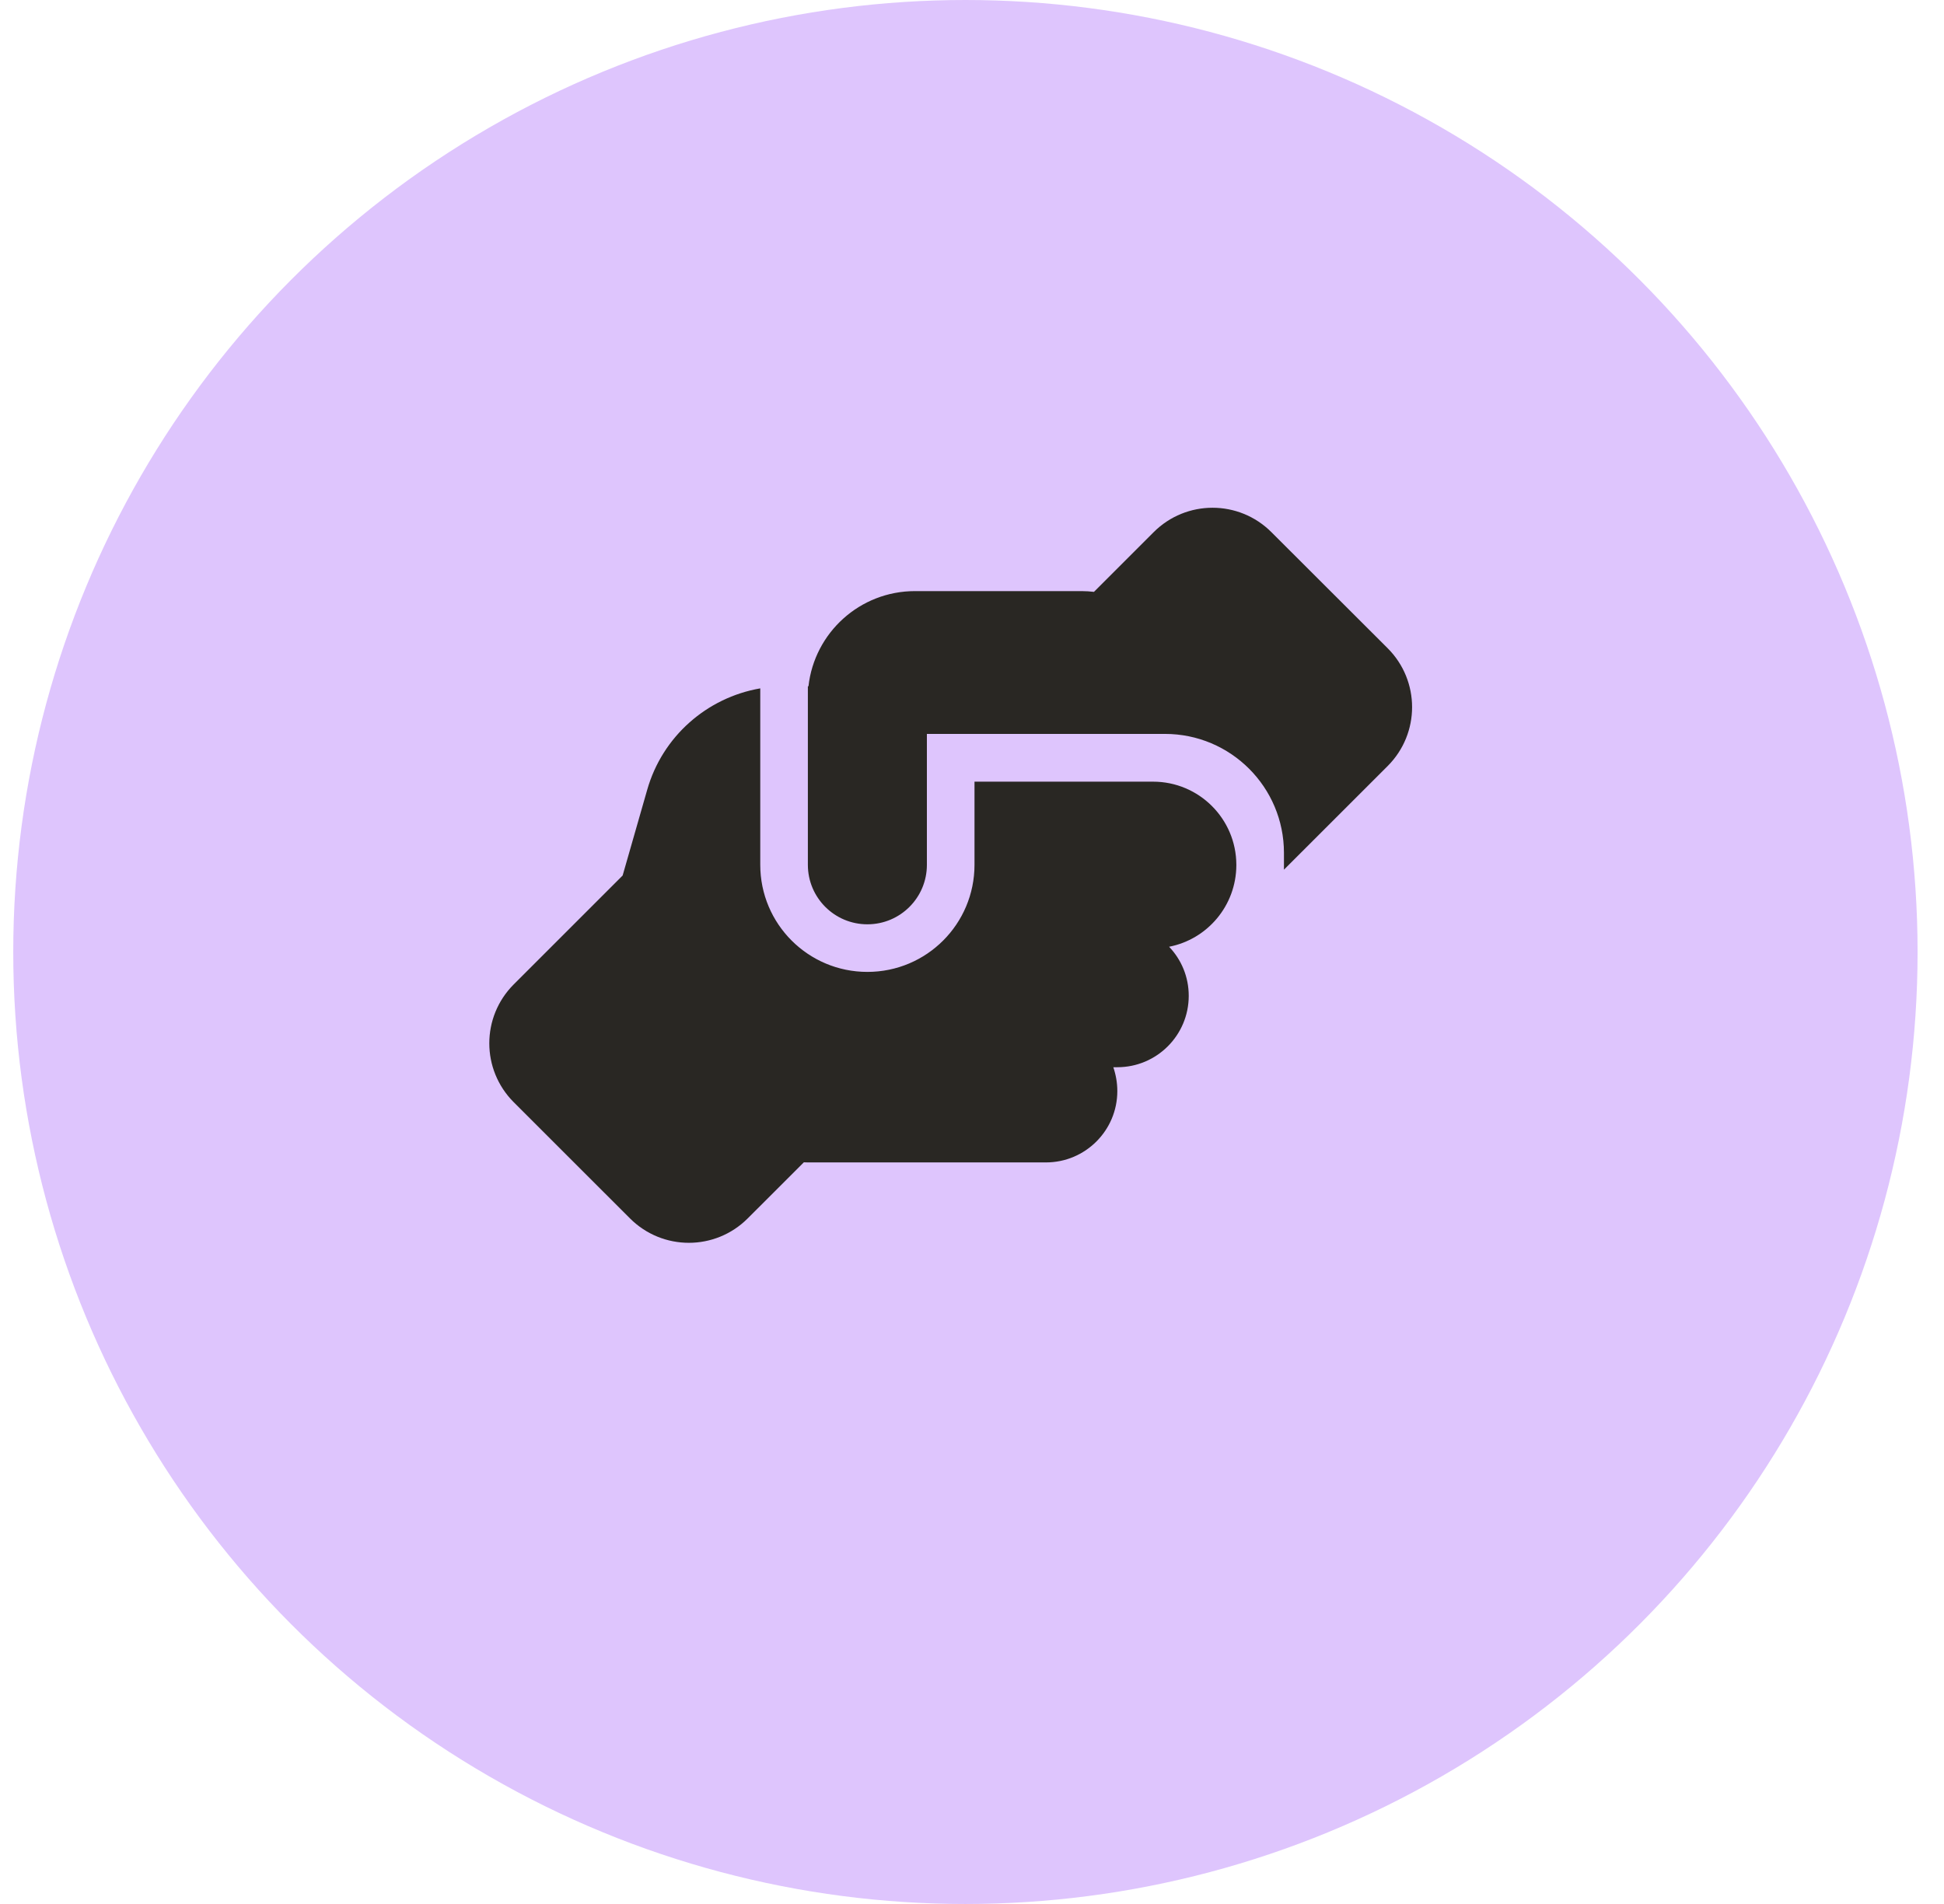
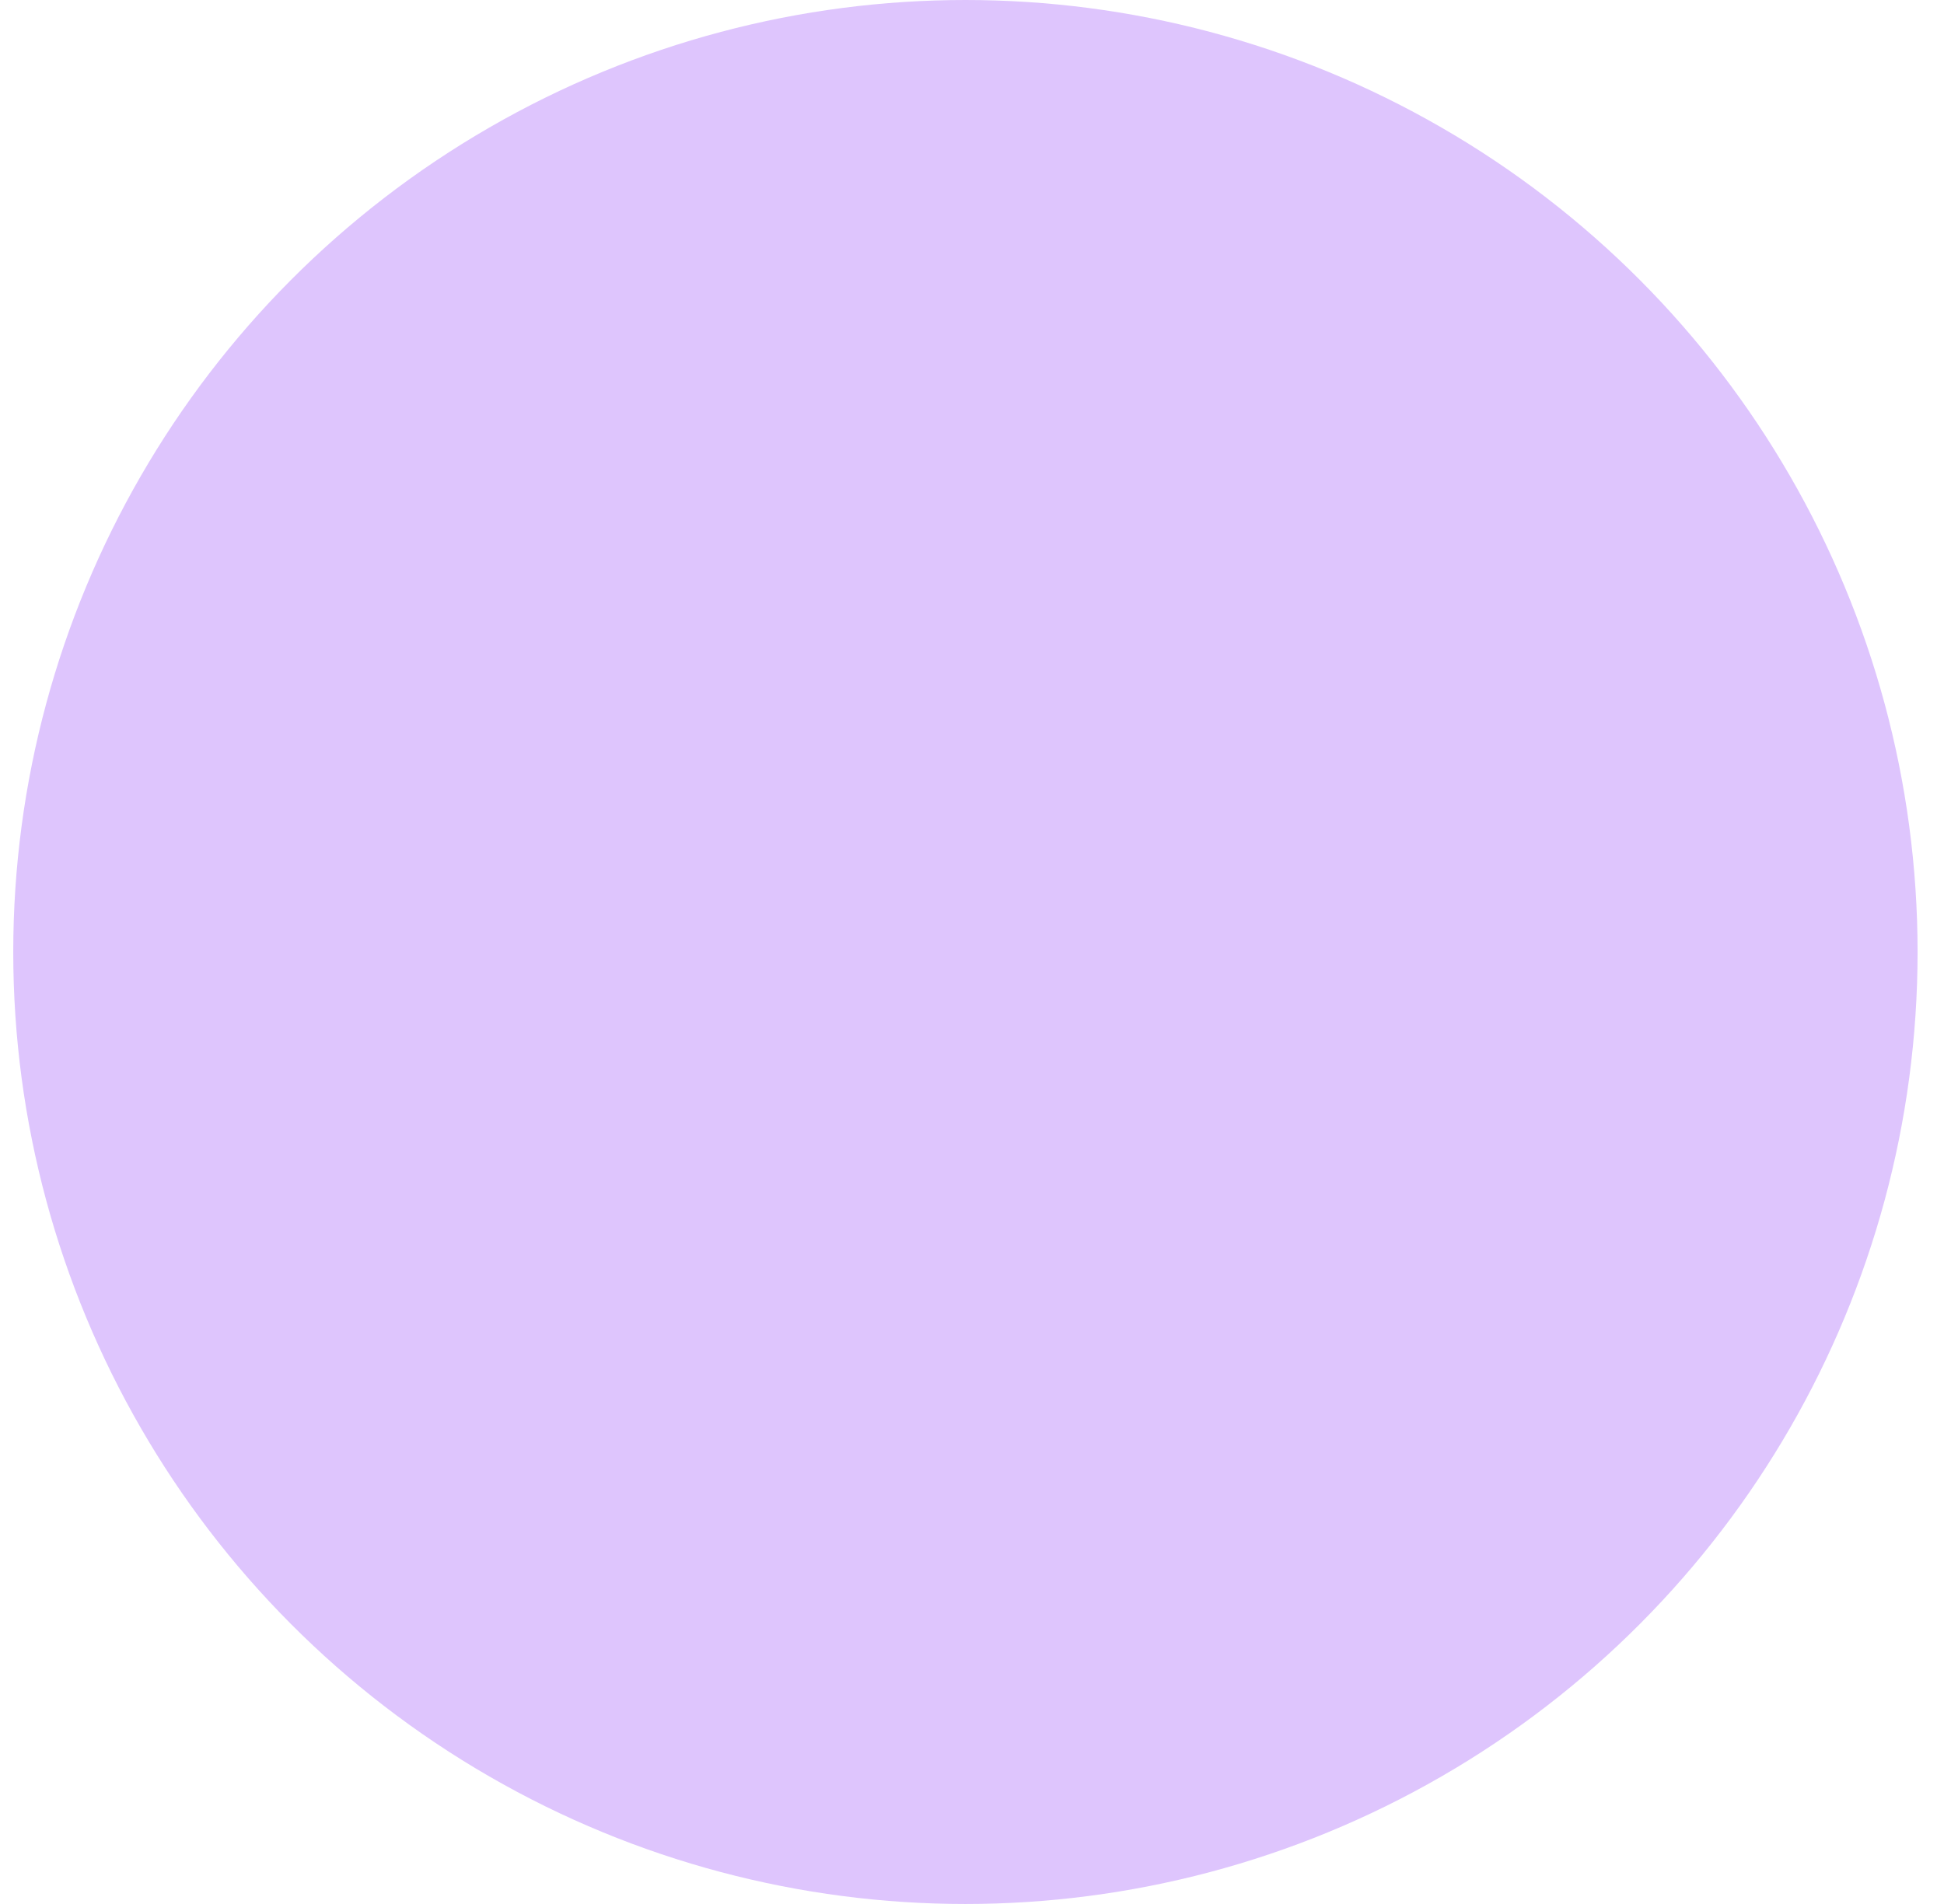
<svg xmlns="http://www.w3.org/2000/svg" width="49" height="48" viewBox="0 0 49 48" fill="none">
  <circle cx="24.334" cy="24" r="24" fill="#DEC5FD" />
-   <path d="M32.363 21.802V21.925L34.977 19.312C35.798 18.491 35.798 17.163 34.977 16.342L32.048 13.417C31.227 12.595 29.899 12.595 29.078 13.417L27.574 14.921C27.473 14.909 27.368 14.902 27.263 14.902H23.063C21.672 14.902 20.528 15.952 20.378 17.302H20.363V21.802C20.363 22.631 21.034 23.302 21.863 23.302C22.692 23.302 23.363 22.631 23.363 21.802V18.502H29.363C31.021 18.502 32.363 19.844 32.363 21.502V21.802ZM24.563 19.702V21.802C24.563 23.294 23.356 24.502 21.863 24.502C20.371 24.502 19.163 23.294 19.163 21.802V17.354C17.817 17.587 16.696 18.566 16.313 19.912L15.694 22.072L12.949 24.817C12.128 25.638 12.128 26.965 12.949 27.787L15.878 30.715C16.699 31.537 18.027 31.537 18.848 30.715L20.262 29.302C20.296 29.302 20.329 29.305 20.363 29.305H26.363C27.357 29.305 28.163 28.499 28.163 27.506C28.163 27.296 28.126 27.093 28.062 26.905H28.163C29.157 26.905 29.963 26.099 29.963 25.105C29.963 24.625 29.776 24.191 29.468 23.868C30.432 23.68 31.159 22.833 31.163 21.813V21.798C31.159 20.643 30.222 19.706 29.063 19.706H24.563V19.702Z" fill="#292723" />
</svg>